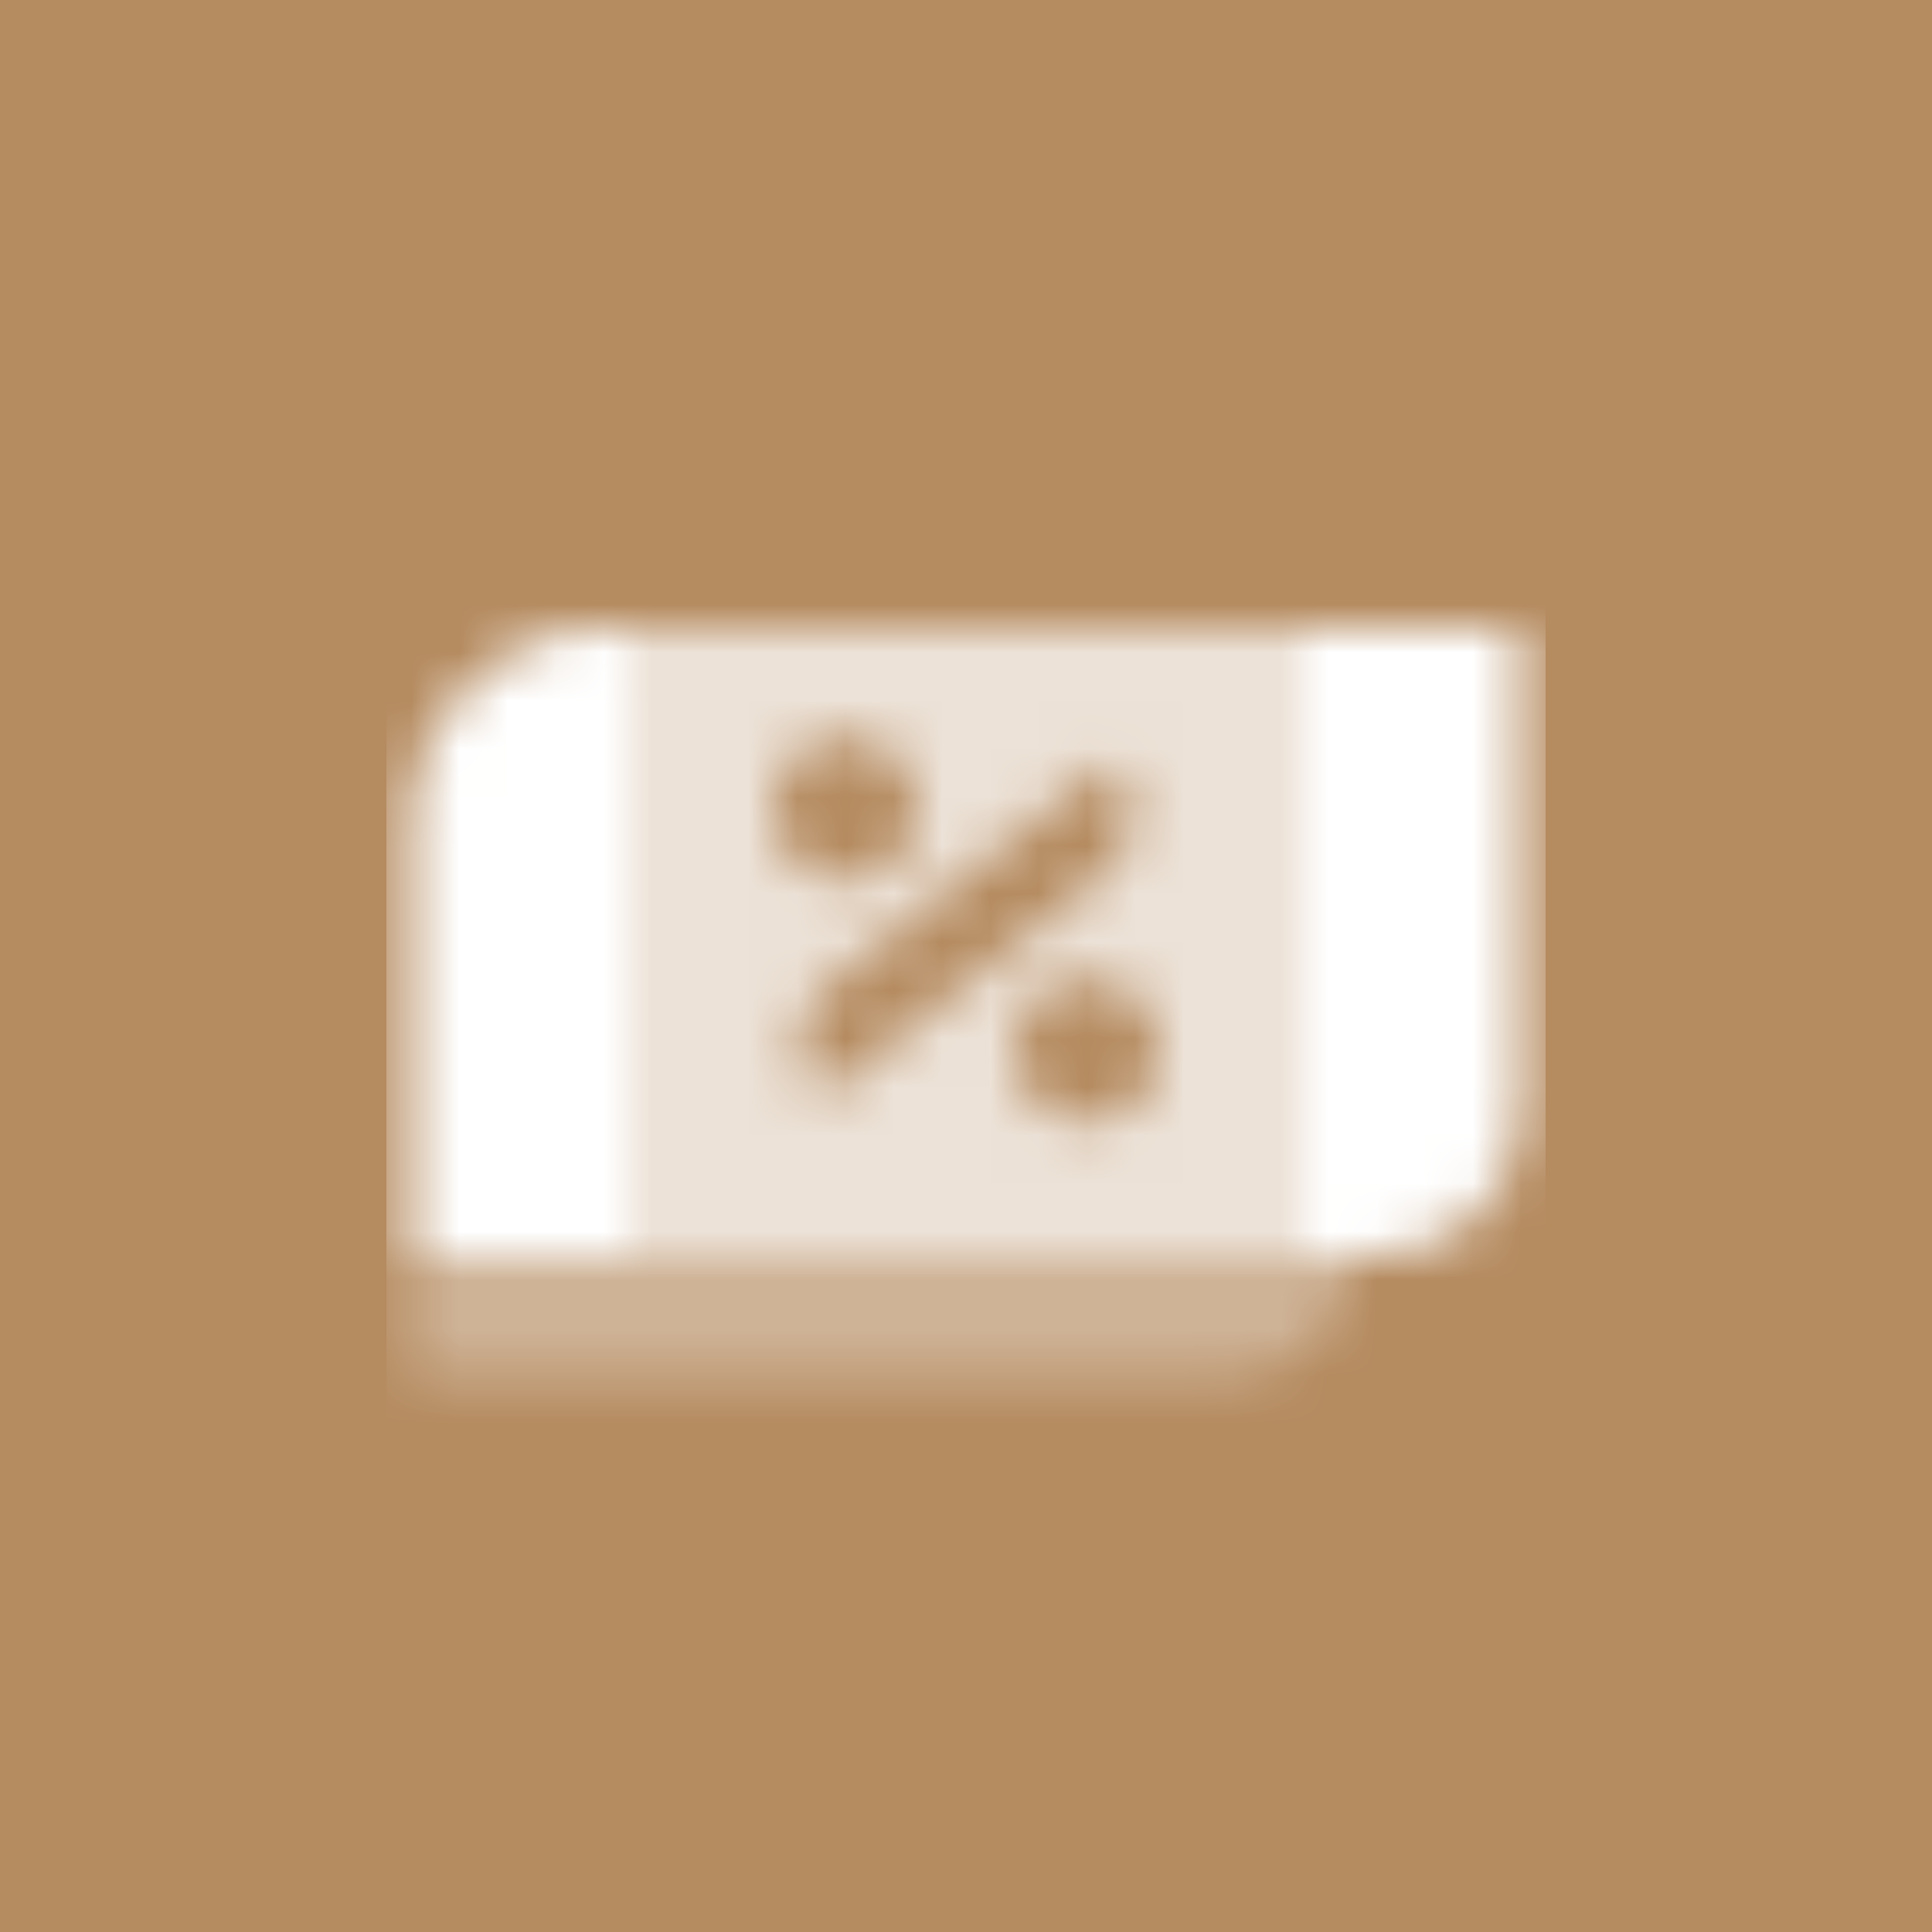
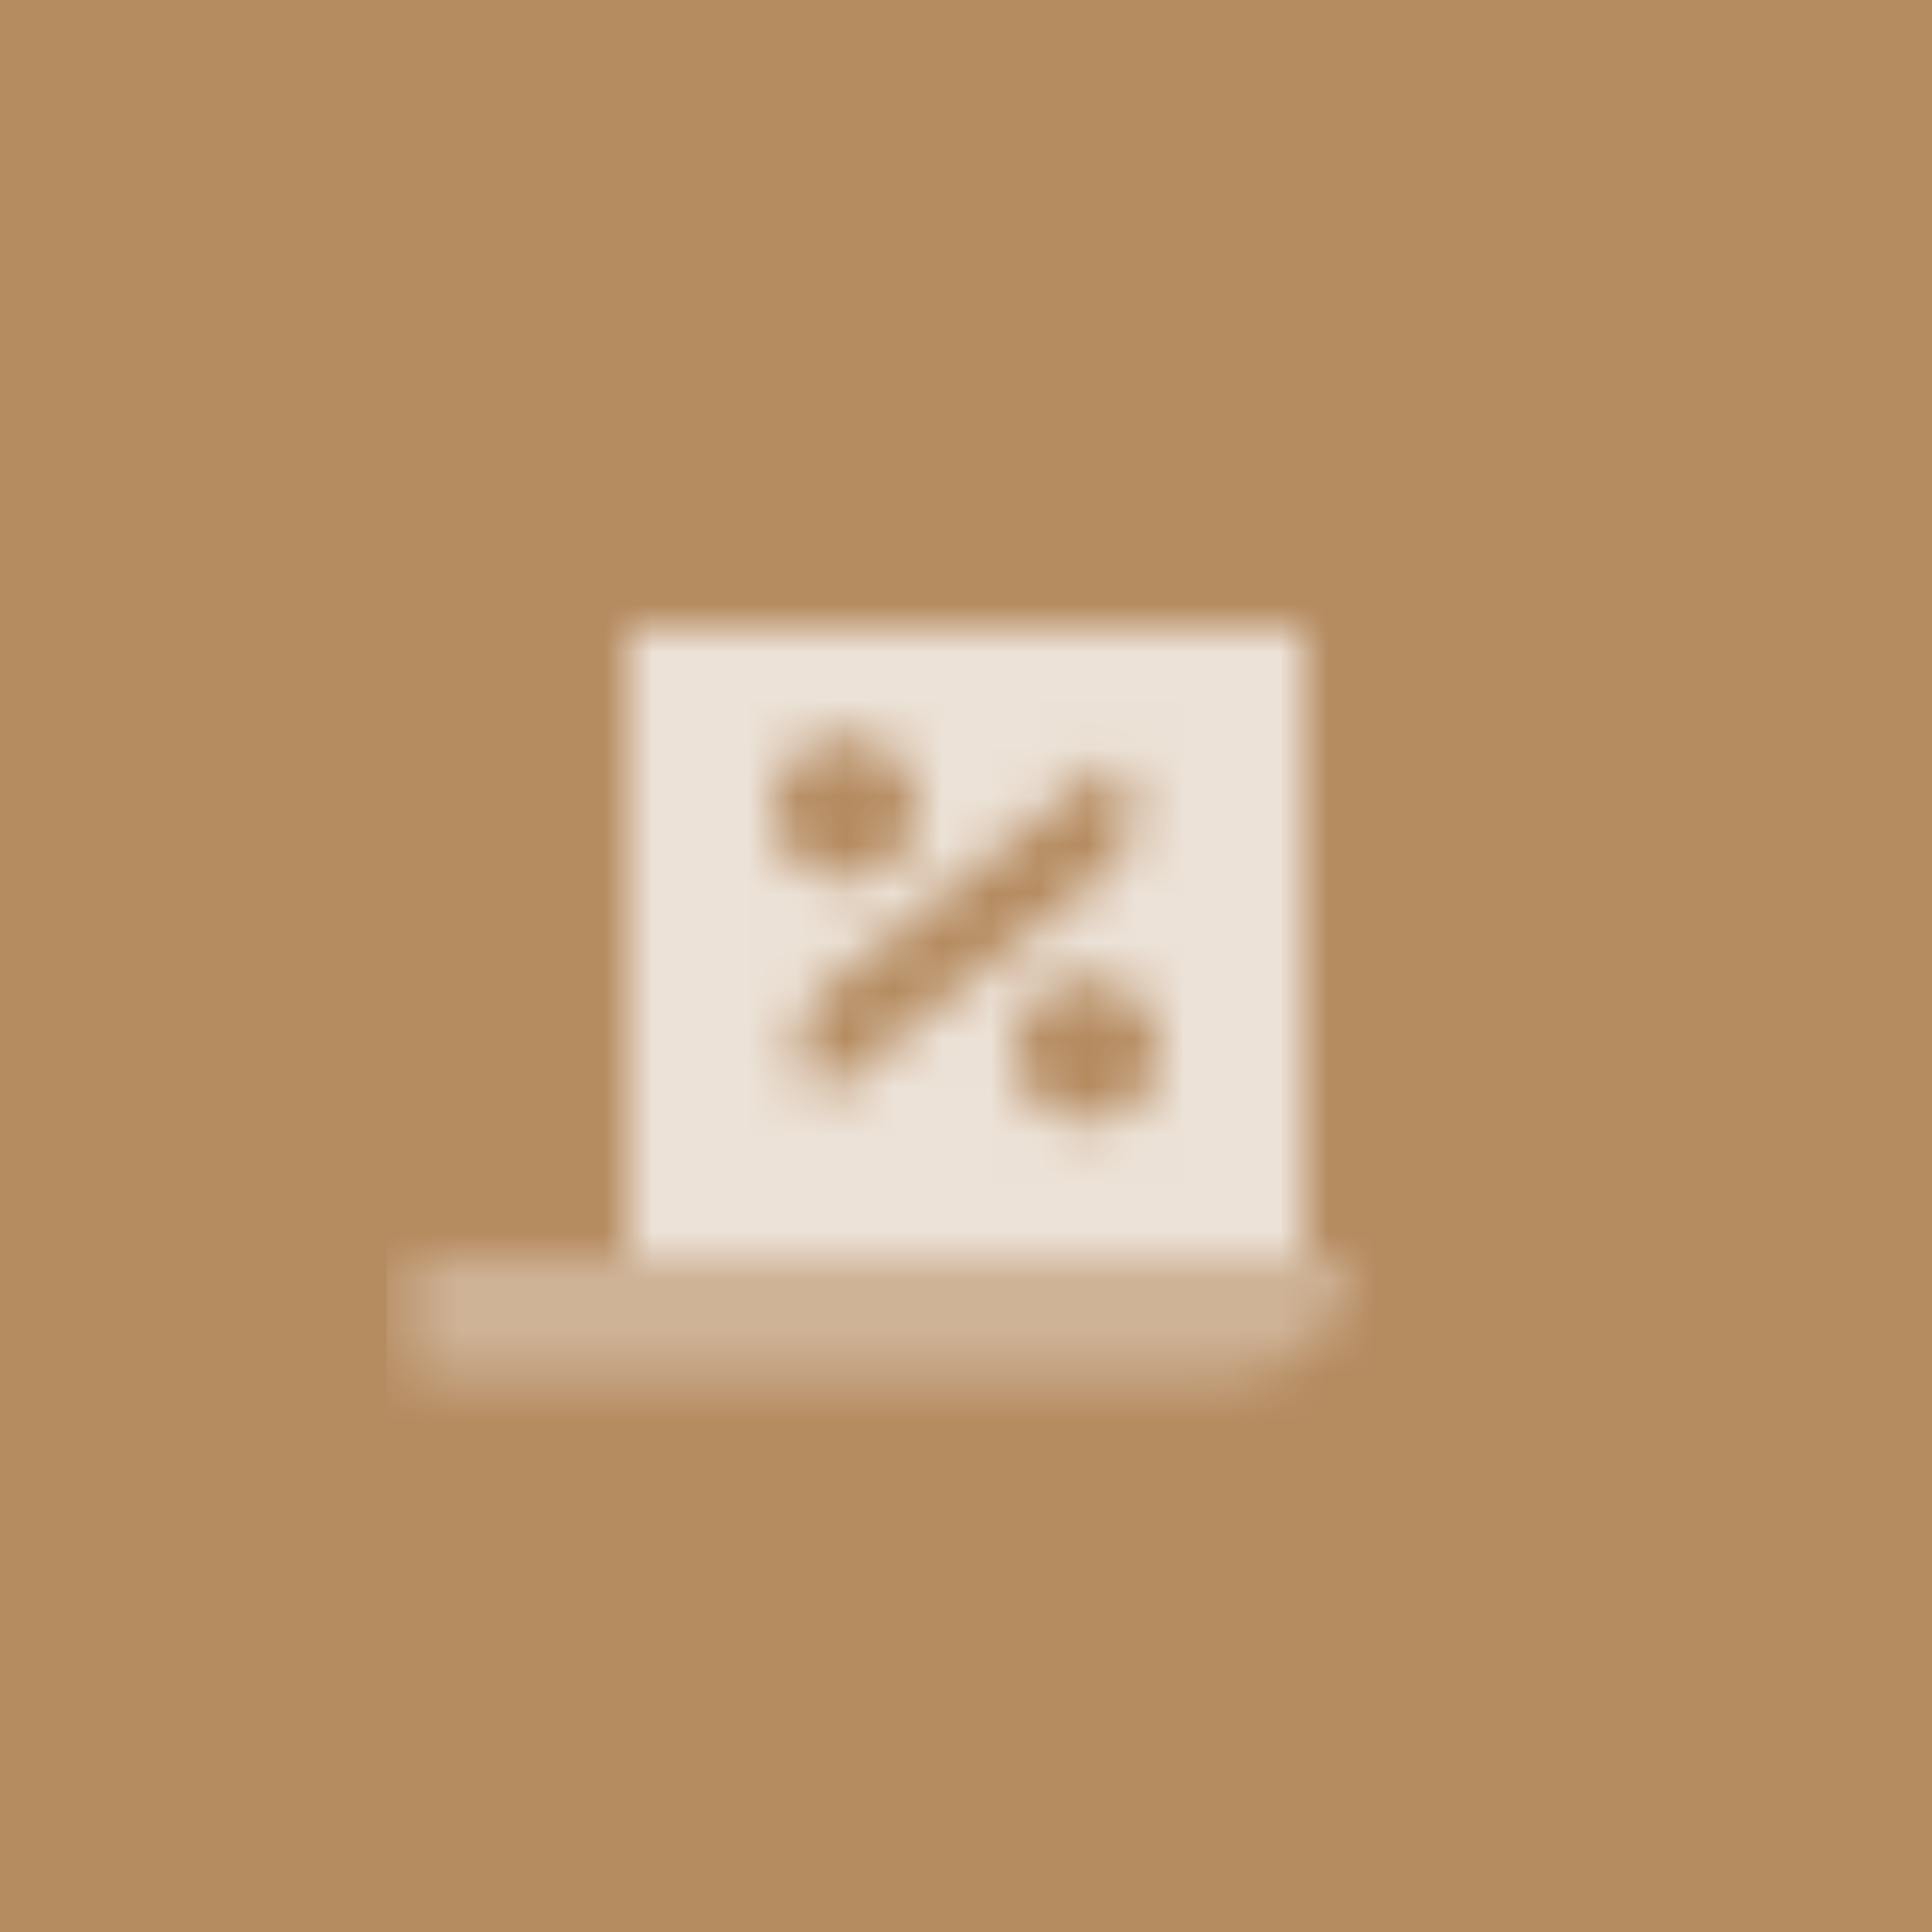
<svg xmlns="http://www.w3.org/2000/svg" width="40" height="40" viewBox="0 0 40 40" fill="none">
  <rect width="40" height="40" fill="#B58B60" />
  <mask id="mask0_318_8830" style="mask-type:alpha" maskUnits="userSpaceOnUse" x="8" y="13" width="24" height="16">
    <path opacity="0.35" d="M8.5 26H28C28 27.381 26.881 28.5 25.5 28.5H8.5V26Z" fill="black" />
    <path opacity="0.75" fill-rule="evenodd" clip-rule="evenodd" d="M13 13H27V26H13V13ZM17.5 15.25C16.672 15.25 16 15.922 16 16.75C16 17.578 16.672 18.25 17.5 18.25C18.328 18.25 19 17.578 19 16.75C19 15.922 18.328 15.25 17.5 15.25ZM21 21.75C21 20.922 21.672 20.25 22.5 20.25C23.328 20.25 24 20.922 24 21.75C24 22.578 23.328 23.25 22.5 23.25C21.672 23.25 21 22.578 21 21.75ZM17.135 20.401C16.397 20.987 16.334 22.084 17 22.75L22.865 18.099C23.603 17.513 23.666 16.416 23 15.75L17.135 20.401Z" fill="black" />
-     <path fill-rule="evenodd" clip-rule="evenodd" d="M12.5 13C10.291 13 8.5 14.791 8.5 17V26H13V13H12.5ZM31.5 13H27V26H28.5C30.157 26 31.5 24.657 31.5 23V13Z" fill="black" />
  </mask>
  <g mask="url(#mask0_318_8830)">
    <path d="M8 8H32V32H8V8Z" fill="white" />
  </g>
</svg>